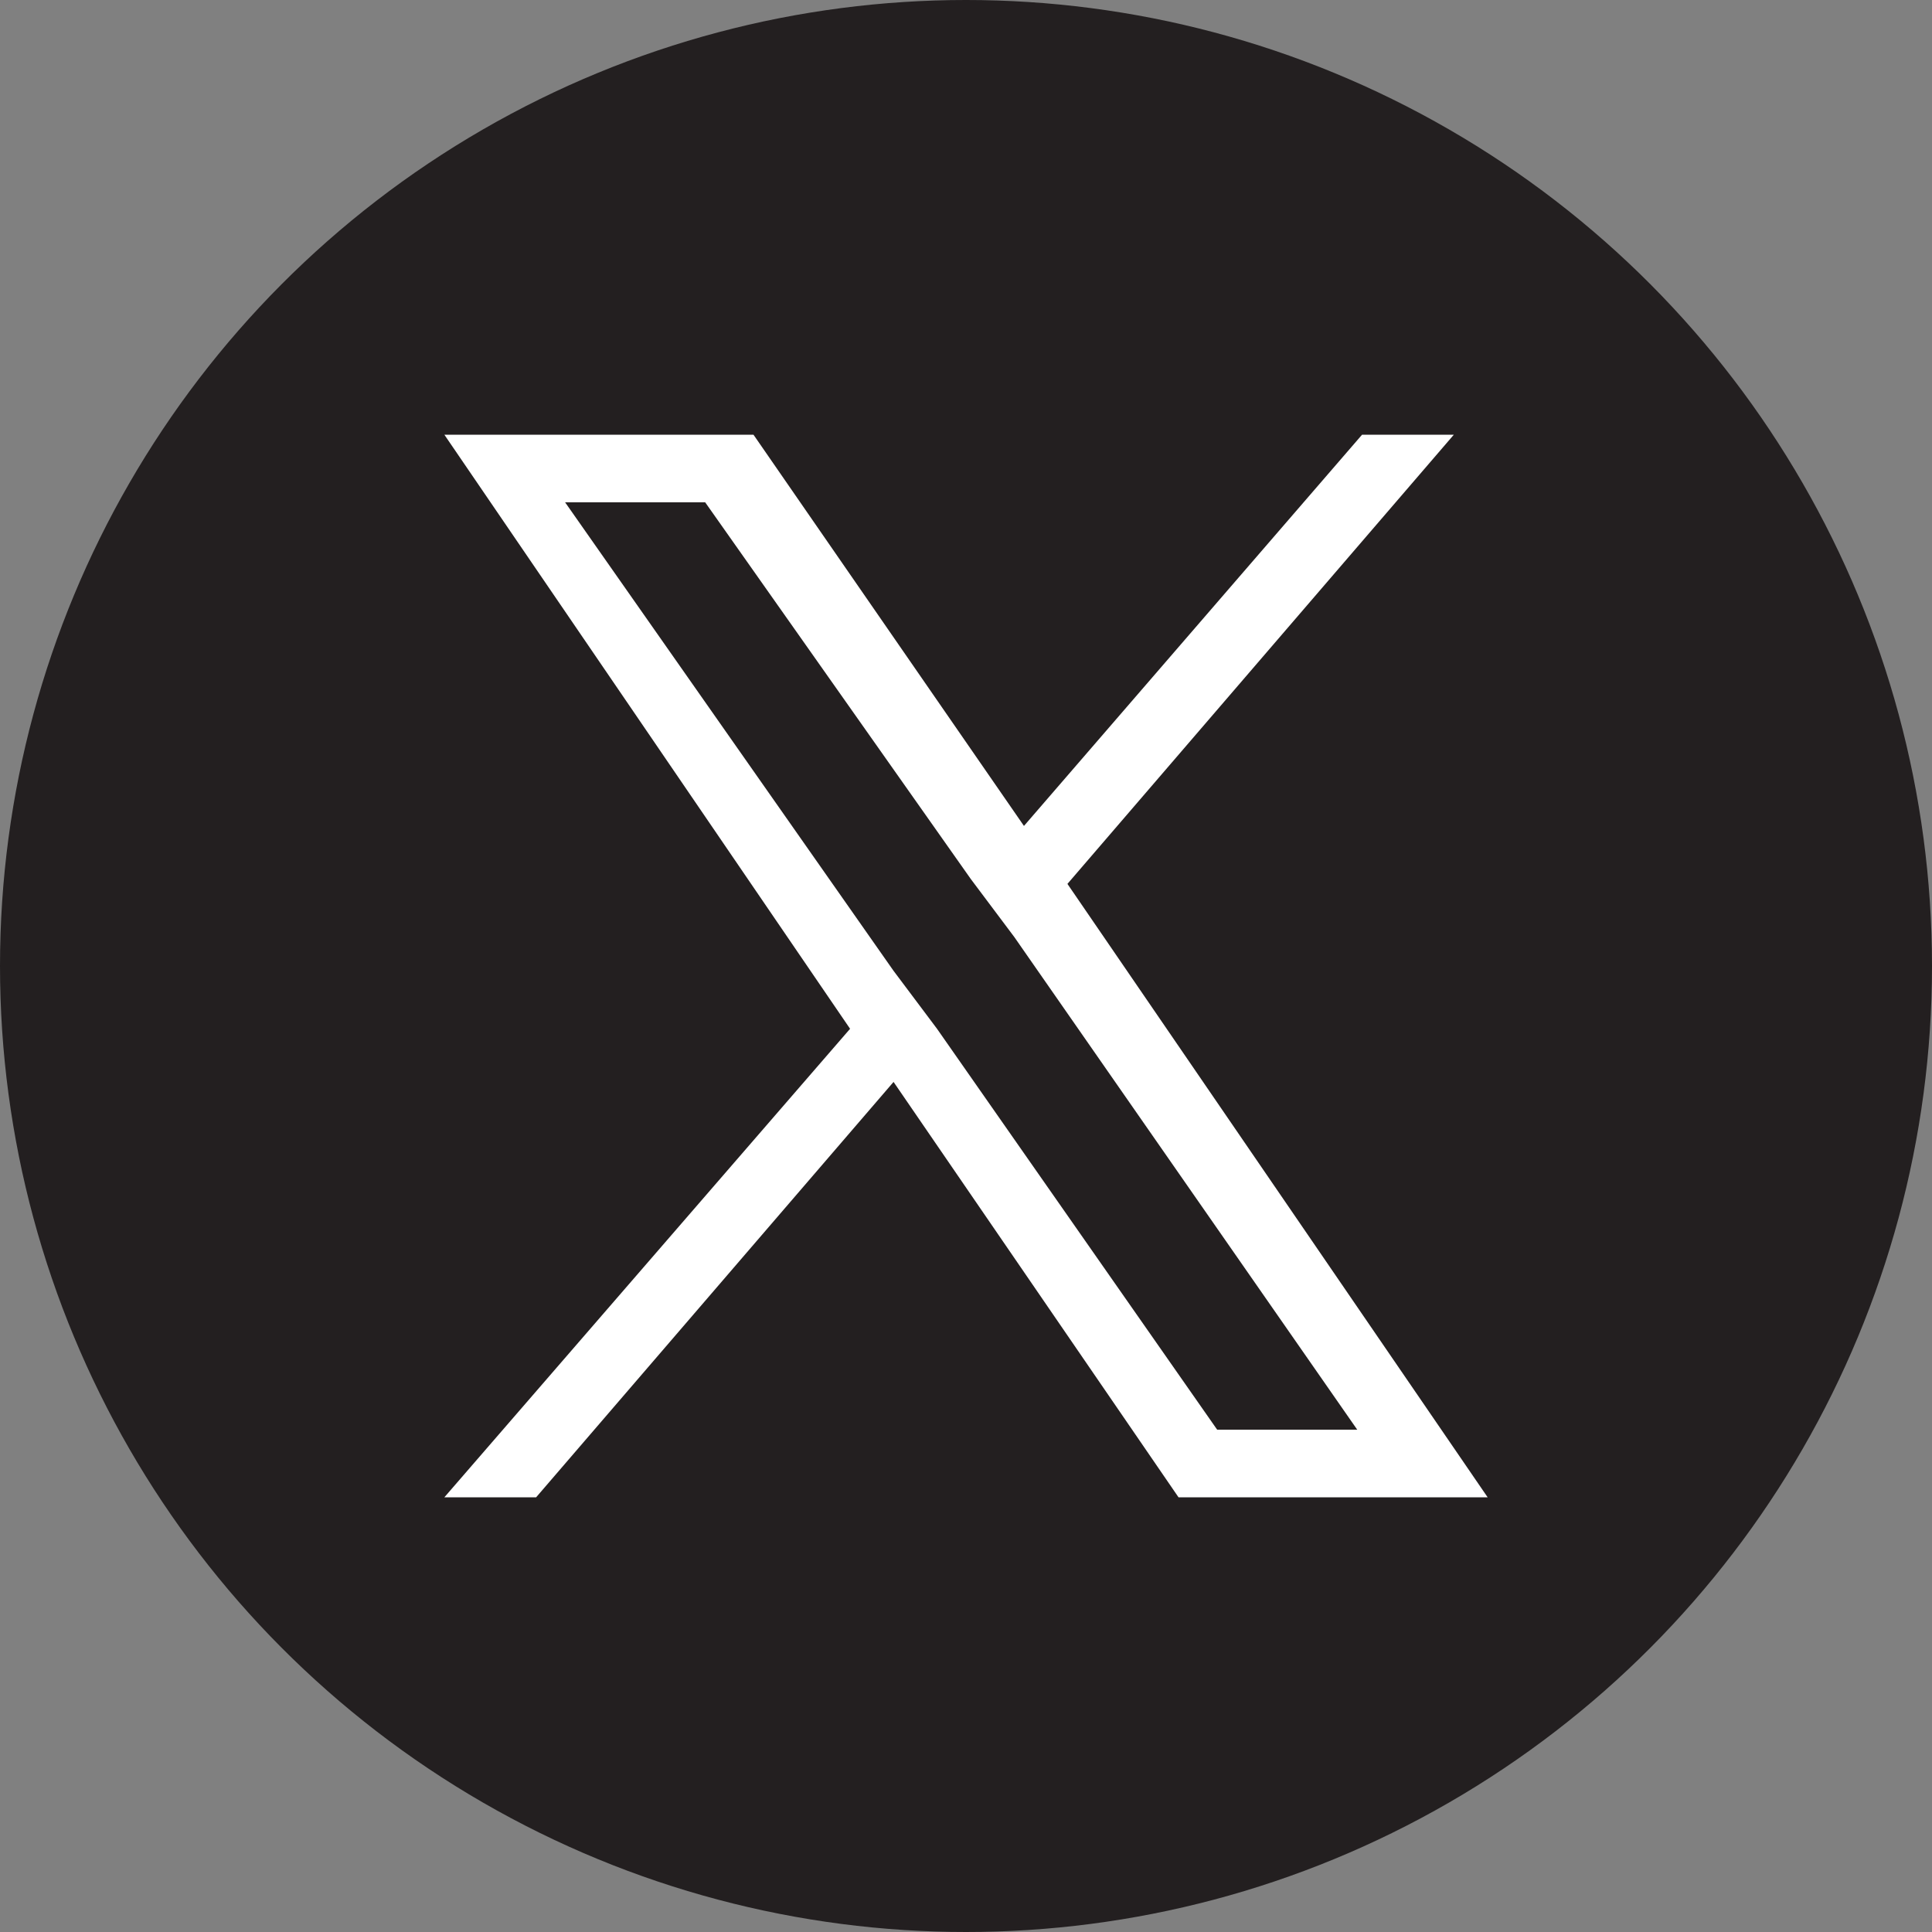
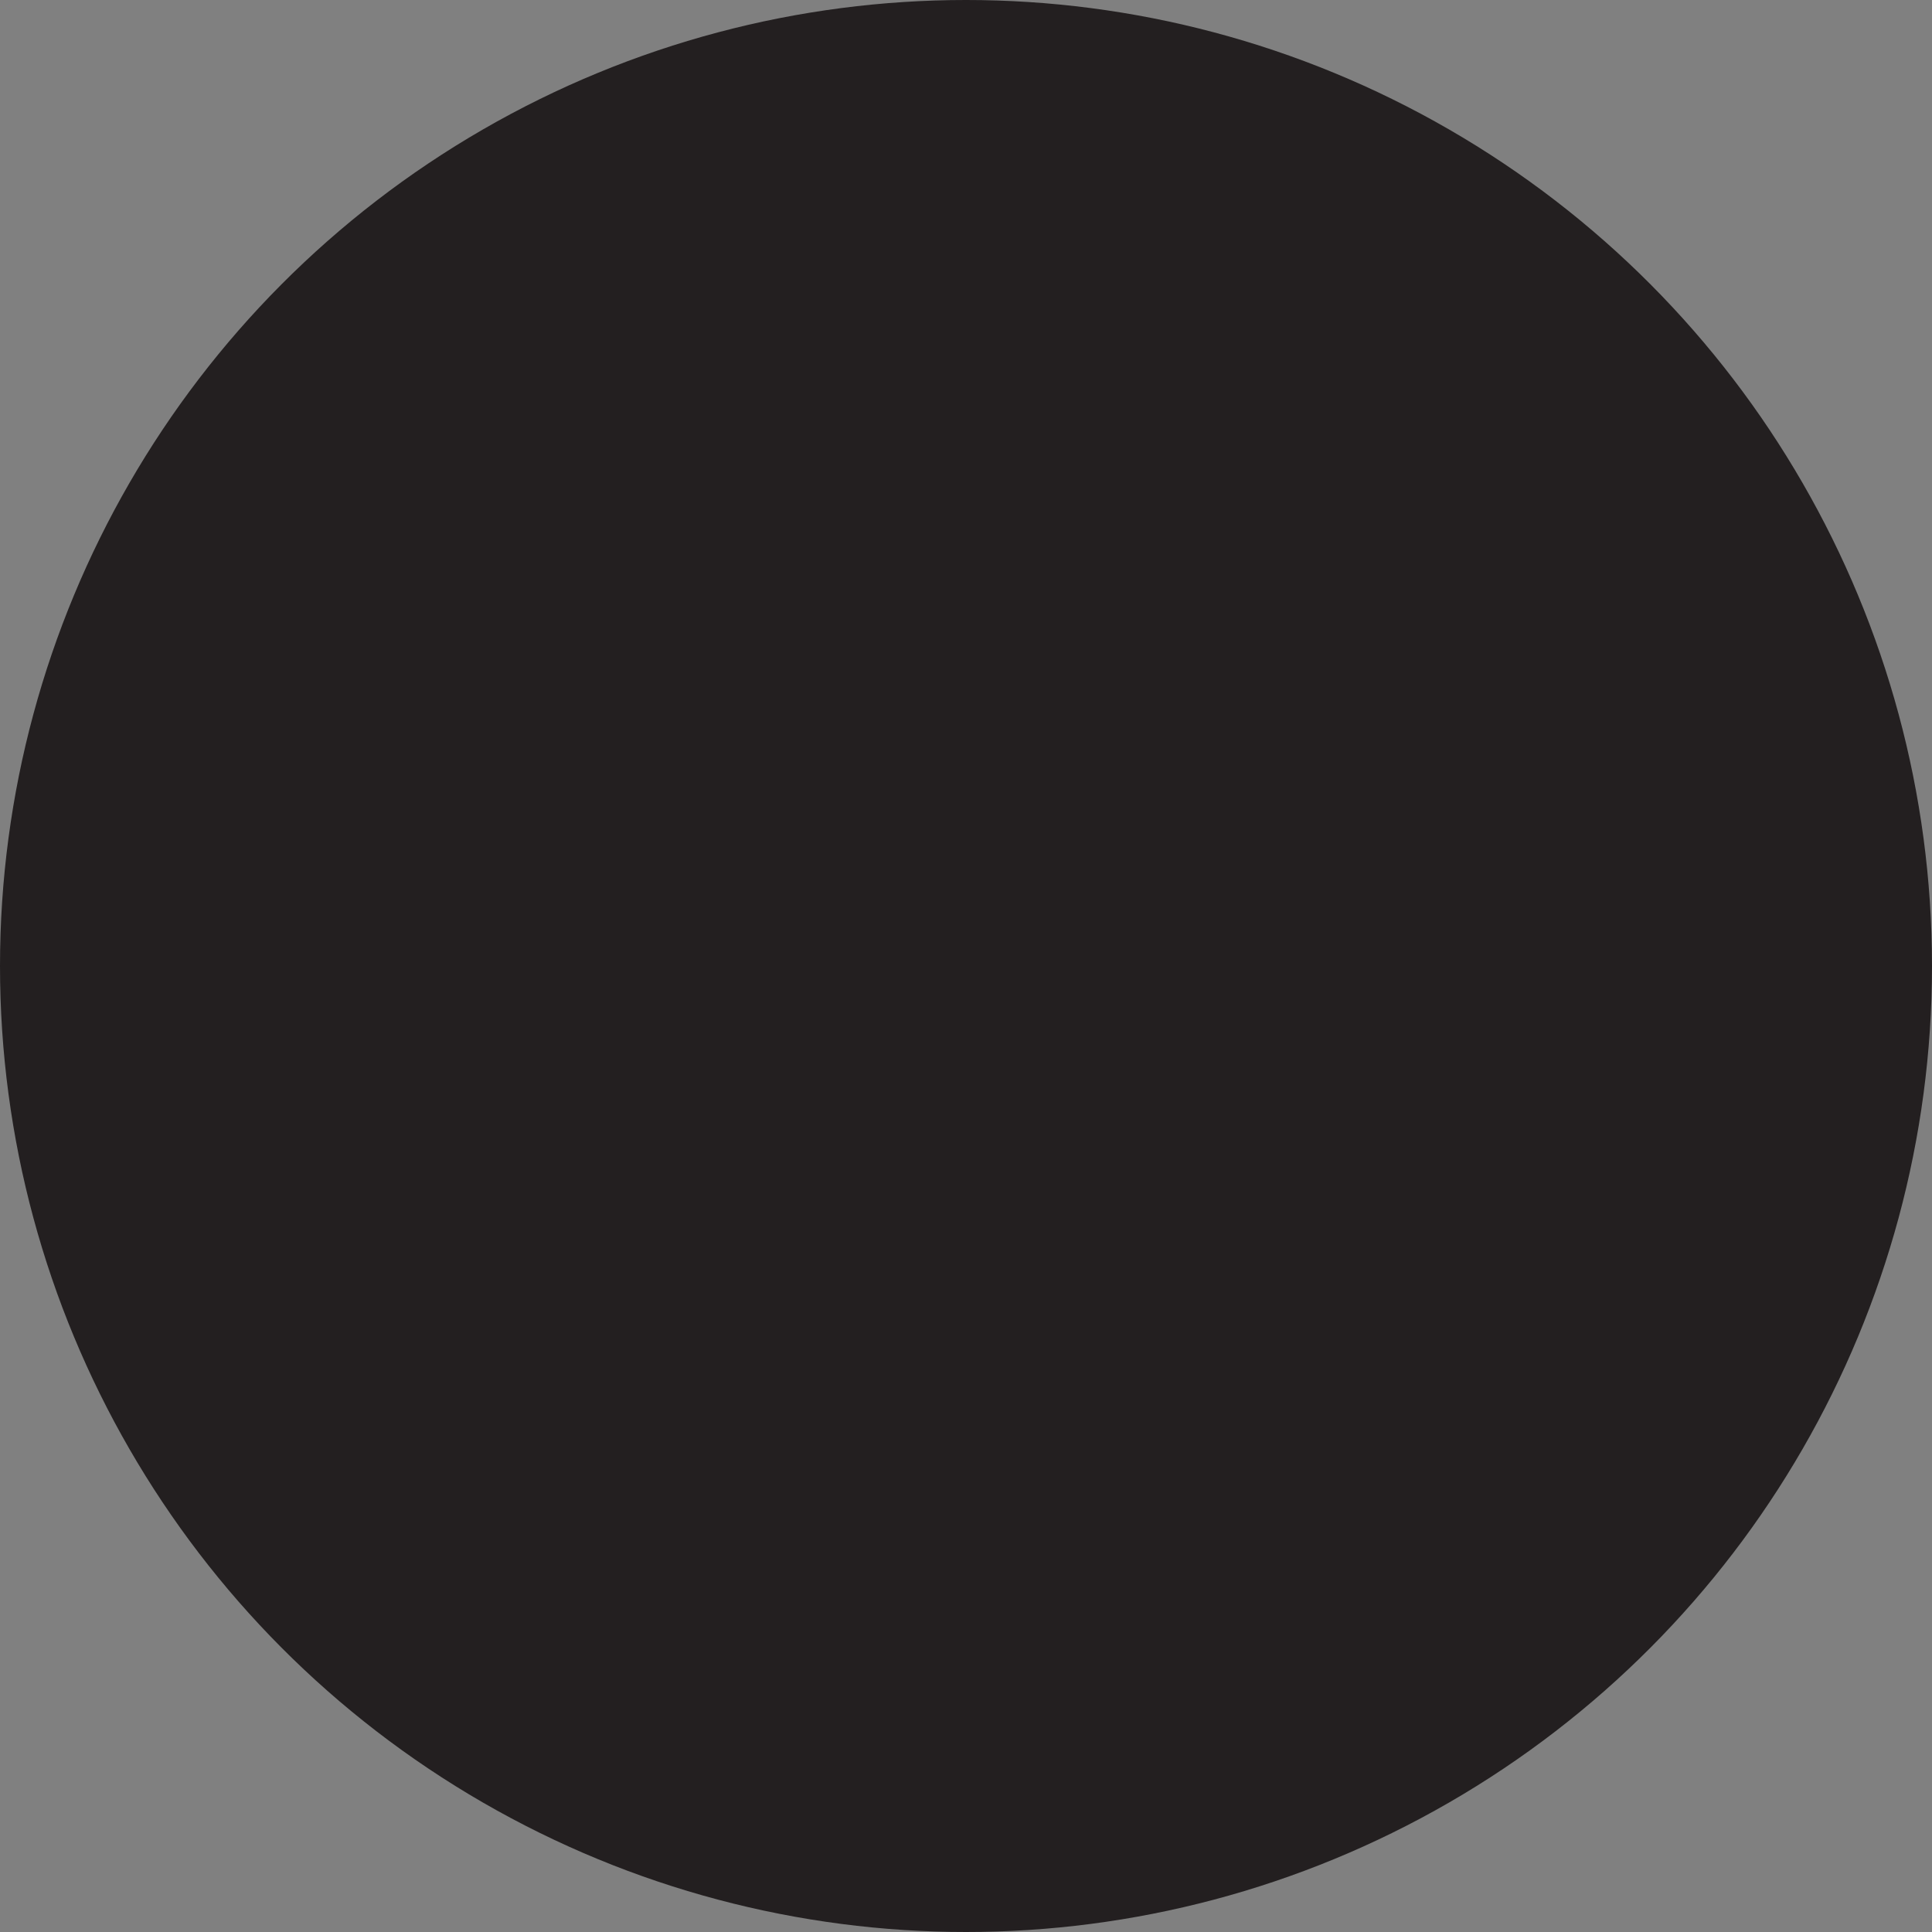
<svg xmlns="http://www.w3.org/2000/svg" xmlns:xlink="http://www.w3.org/1999/xlink" version="1.1" id="Layer_1" x="0px" y="0px" viewBox="0 0 40 40" style="enable-background:new 0 0 40 40;" xml:space="preserve">
  <rect x="0" y="0" width="40" height="40" fill="#808080" stroke="none" />
  <style type="text/css">
	.st0{clip-path:url(#SVGID_00000131330894804107975720000016396729670087352490_);fill:#231F20;}
	.st1{clip-path:url(#SVGID_00000131330894804107975720000016396729670087352490_);fill:#FFFFFF;}
</style>
  <g>
    <defs>
      <rect id="SVGID_1_" width="40" height="40" />
    </defs>
    <clipPath id="SVGID_00000072257621490836009820000007774971249599820423_">
      <use xlink:href="#SVGID_1_" style="overflow:visible;" />
    </clipPath>
    <circle style="clip-path:url(#SVGID_00000072257621490836009820000007774971249599820423_);fill:#231F20;" cx="20" cy="20" r="20" />
-     <path style="clip-path:url(#SVGID_00000072257621490836009820000007774971249599820423_);fill:#FFFFFF;" d="M22.1,18.3l8-9.3h-1.9   l-7,8.1L15.6,9H9.2l8.4,12.3L9.2,31h1.9l7.4-8.6l5.9,8.6h6.4L22.1,18.3L22.1,18.3z M19.4,21.3l-0.9-1.2l-6.8-9.7h2.9l5.5,7.8   l0.9,1.2l7.1,10.2h-2.9L19.4,21.3L19.4,21.3z" />
  </g>
</svg>